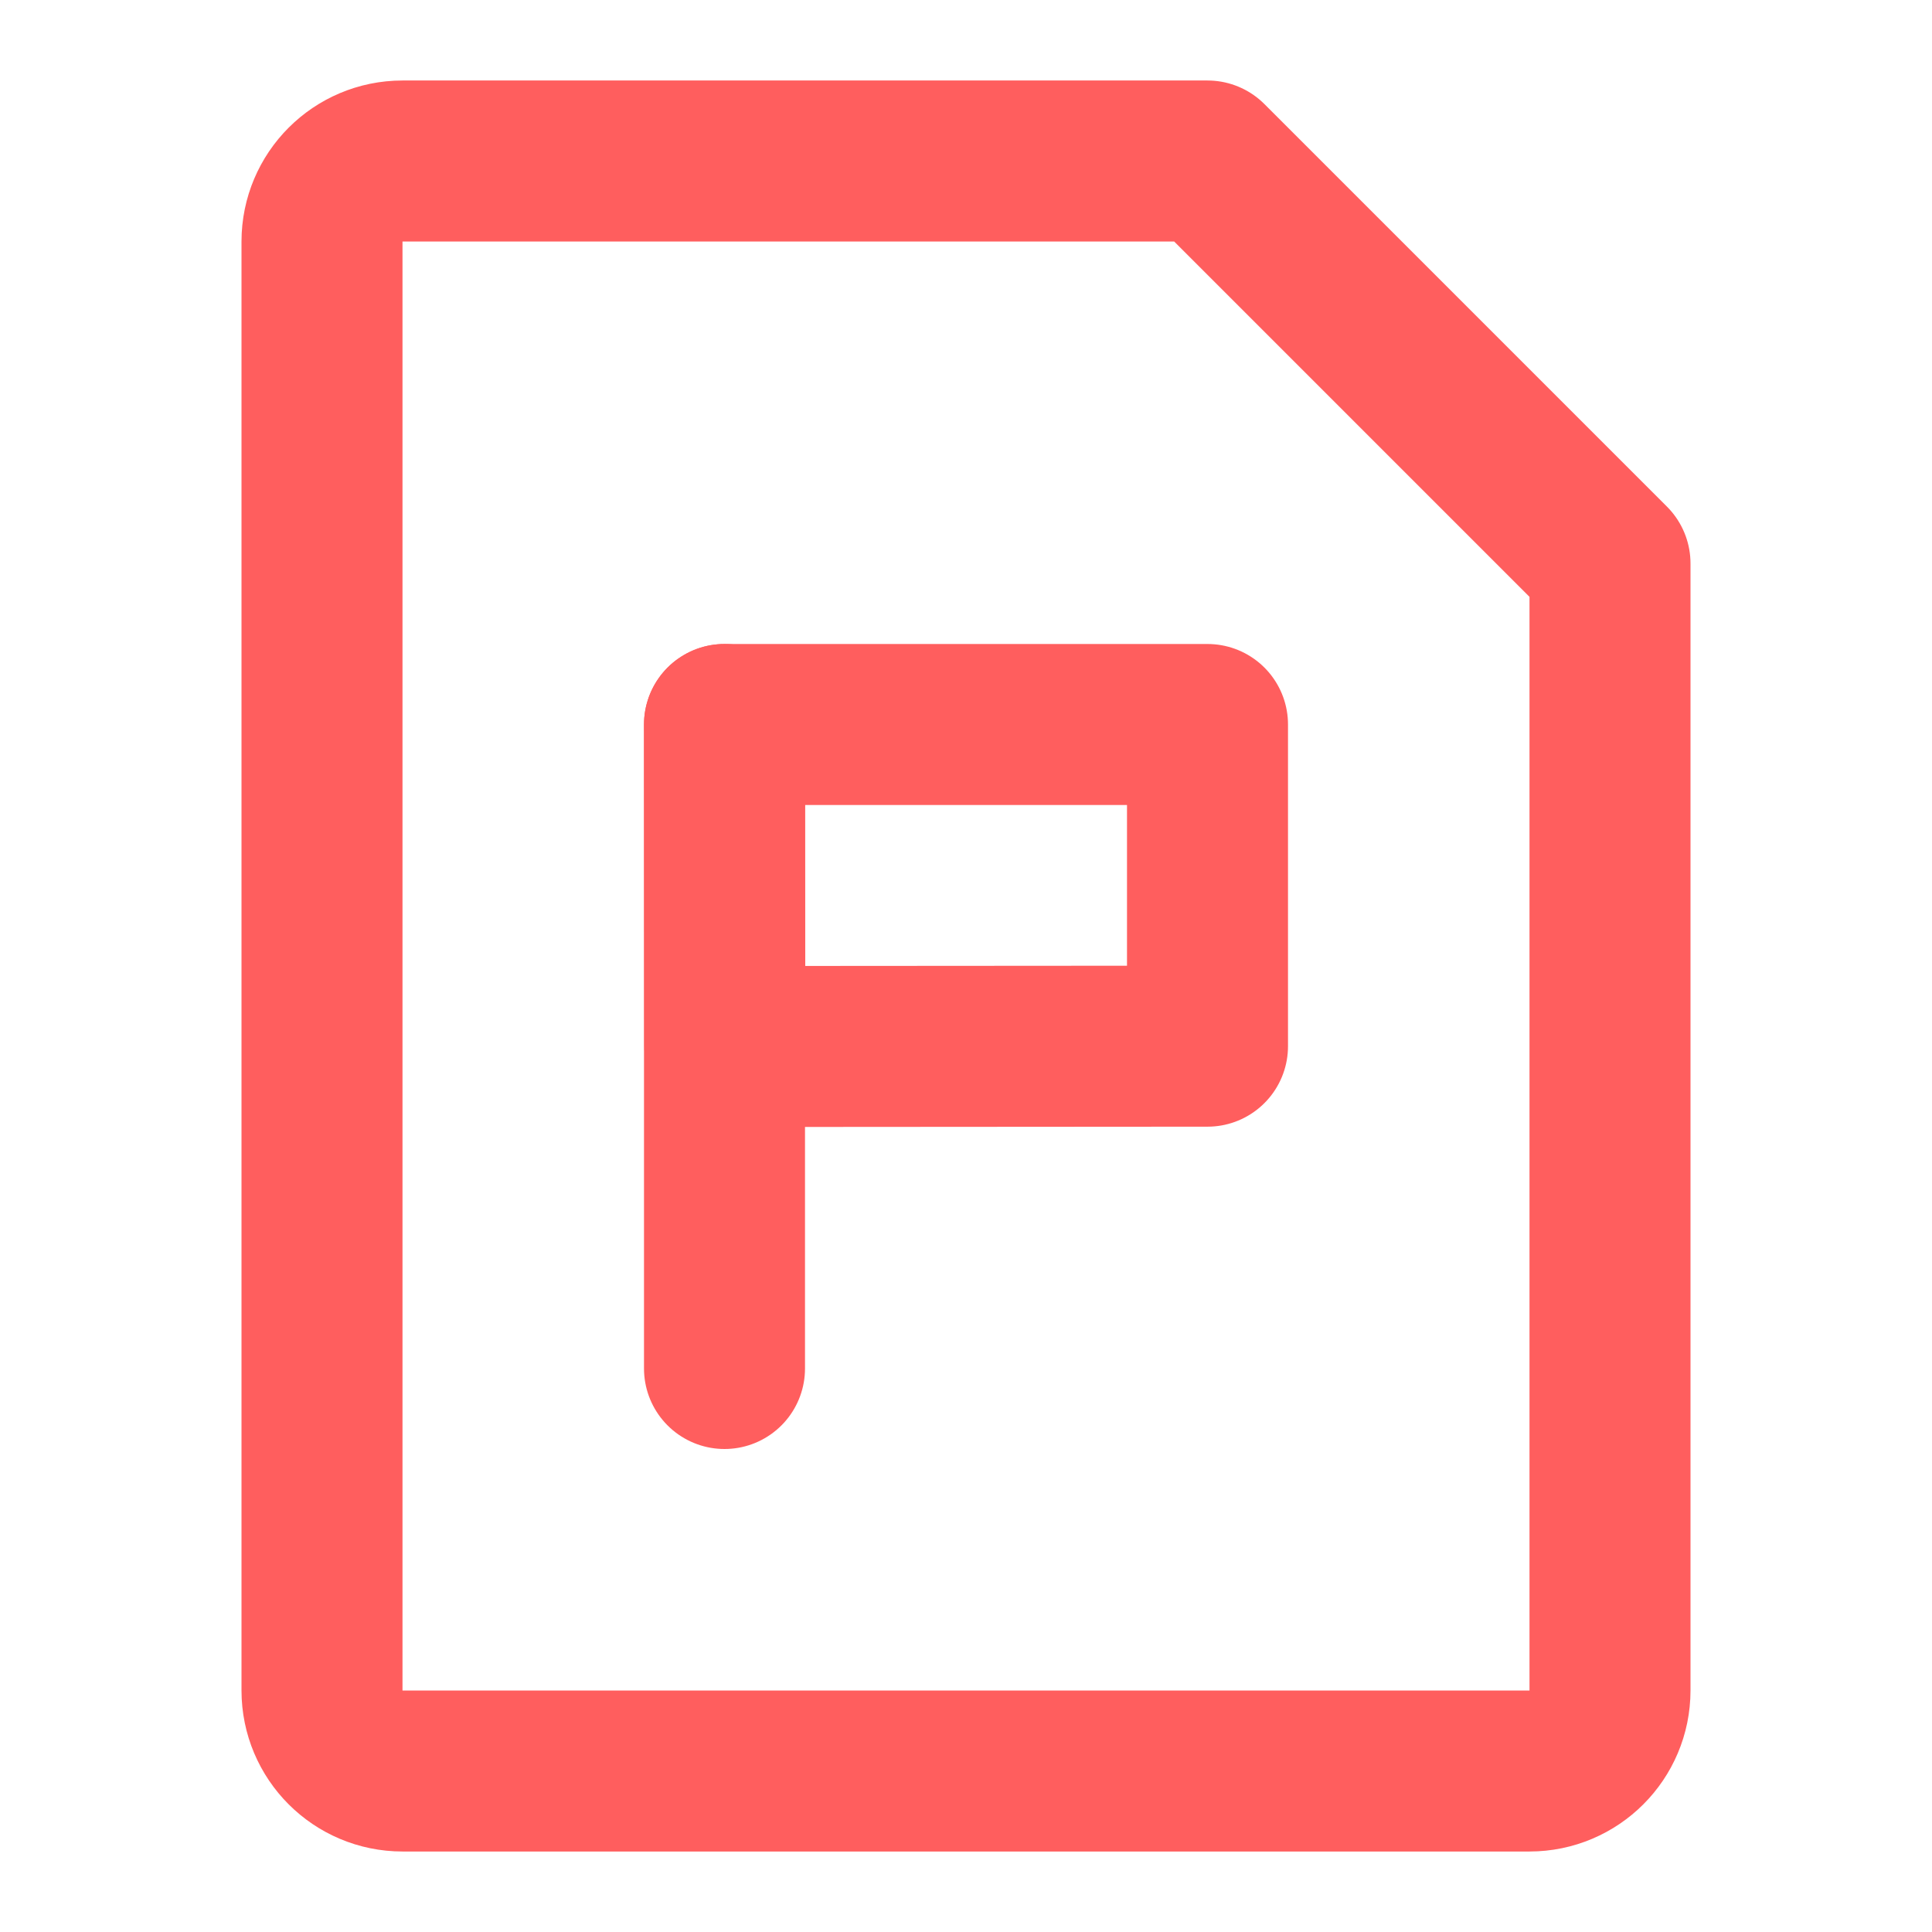
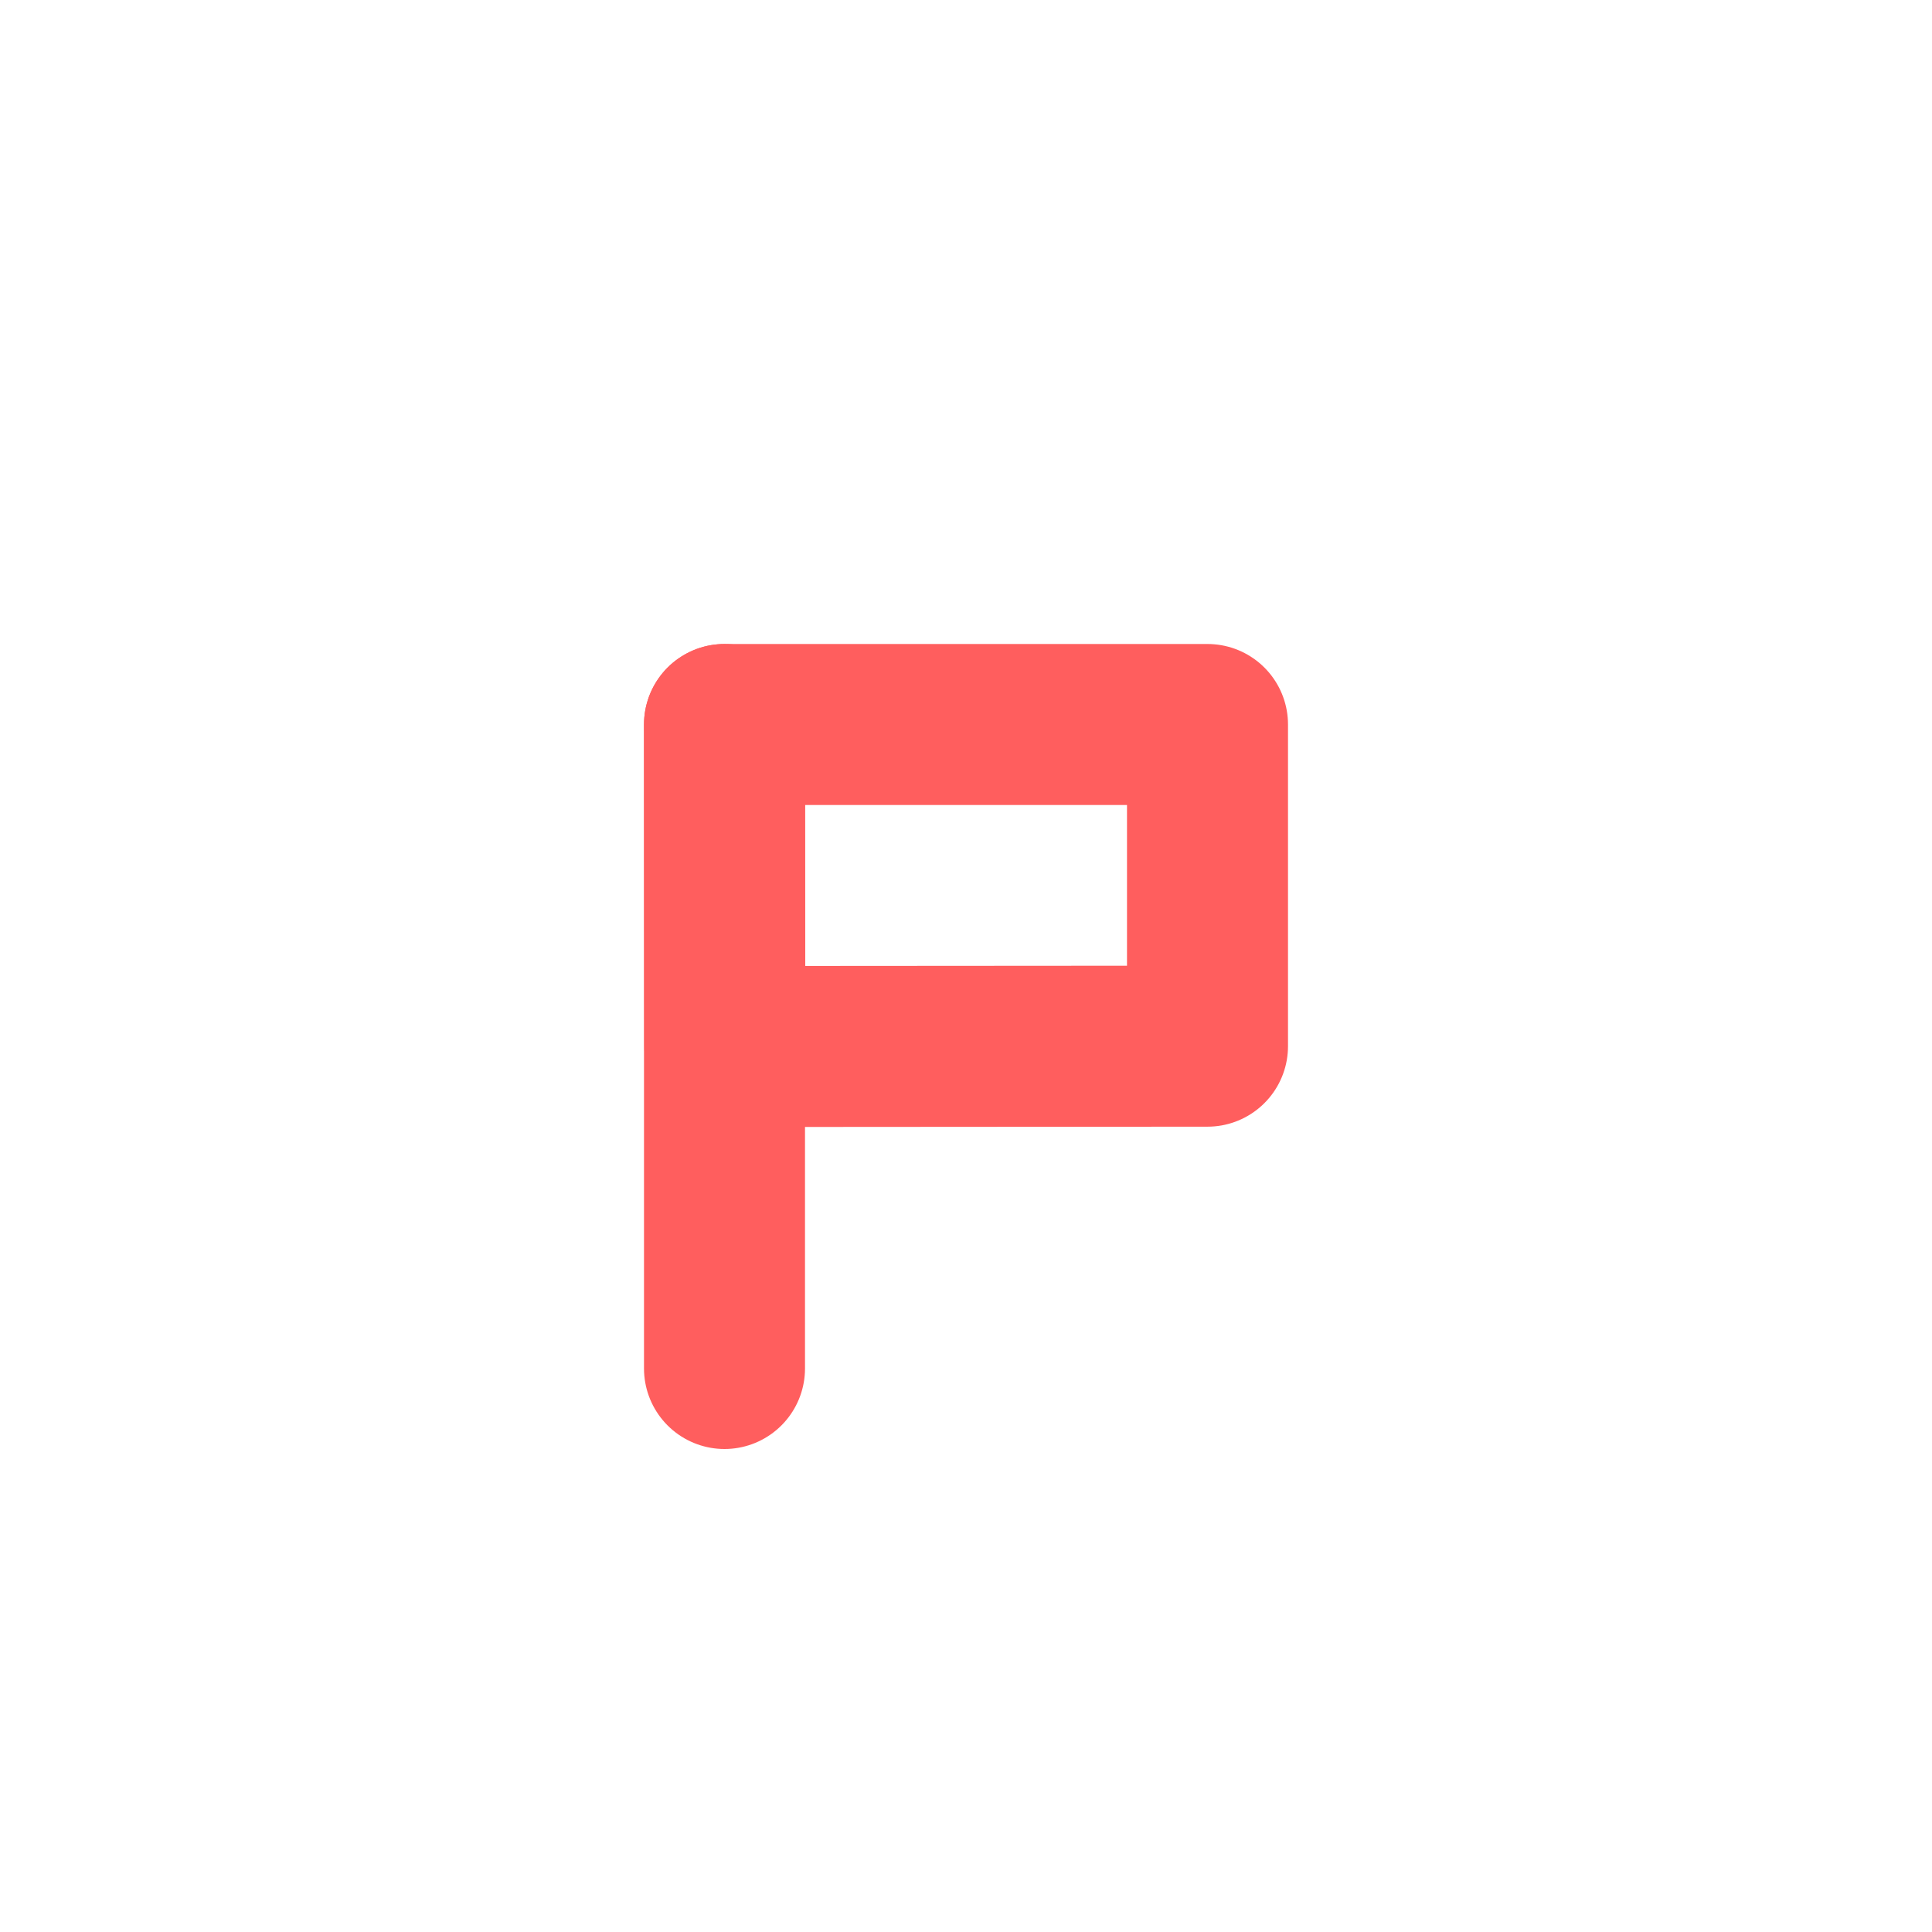
<svg xmlns="http://www.w3.org/2000/svg" width="24" height="24" viewBox="0 0 24 24" fill="none">
-   <path d="M5 2H15L20 7V21C20 21.552 19.552 22 19 22H5C4.448 22 4 21.552 4 21V3C4 2.448 4.448 2 5 2Z" stroke="#FF5E5E" stroke-width="2" stroke-linejoin="round" />
  <path fill-rule="evenodd" clip-rule="evenodd" d="M9 9H15V12.996L9.004 13L9 9Z" stroke="#FF5E5E" stroke-width="2" stroke-linecap="round" stroke-linejoin="round" />
  <path d="M9 9V17" stroke="#FF5E5E" stroke-width="2" stroke-linecap="round" />
</svg>